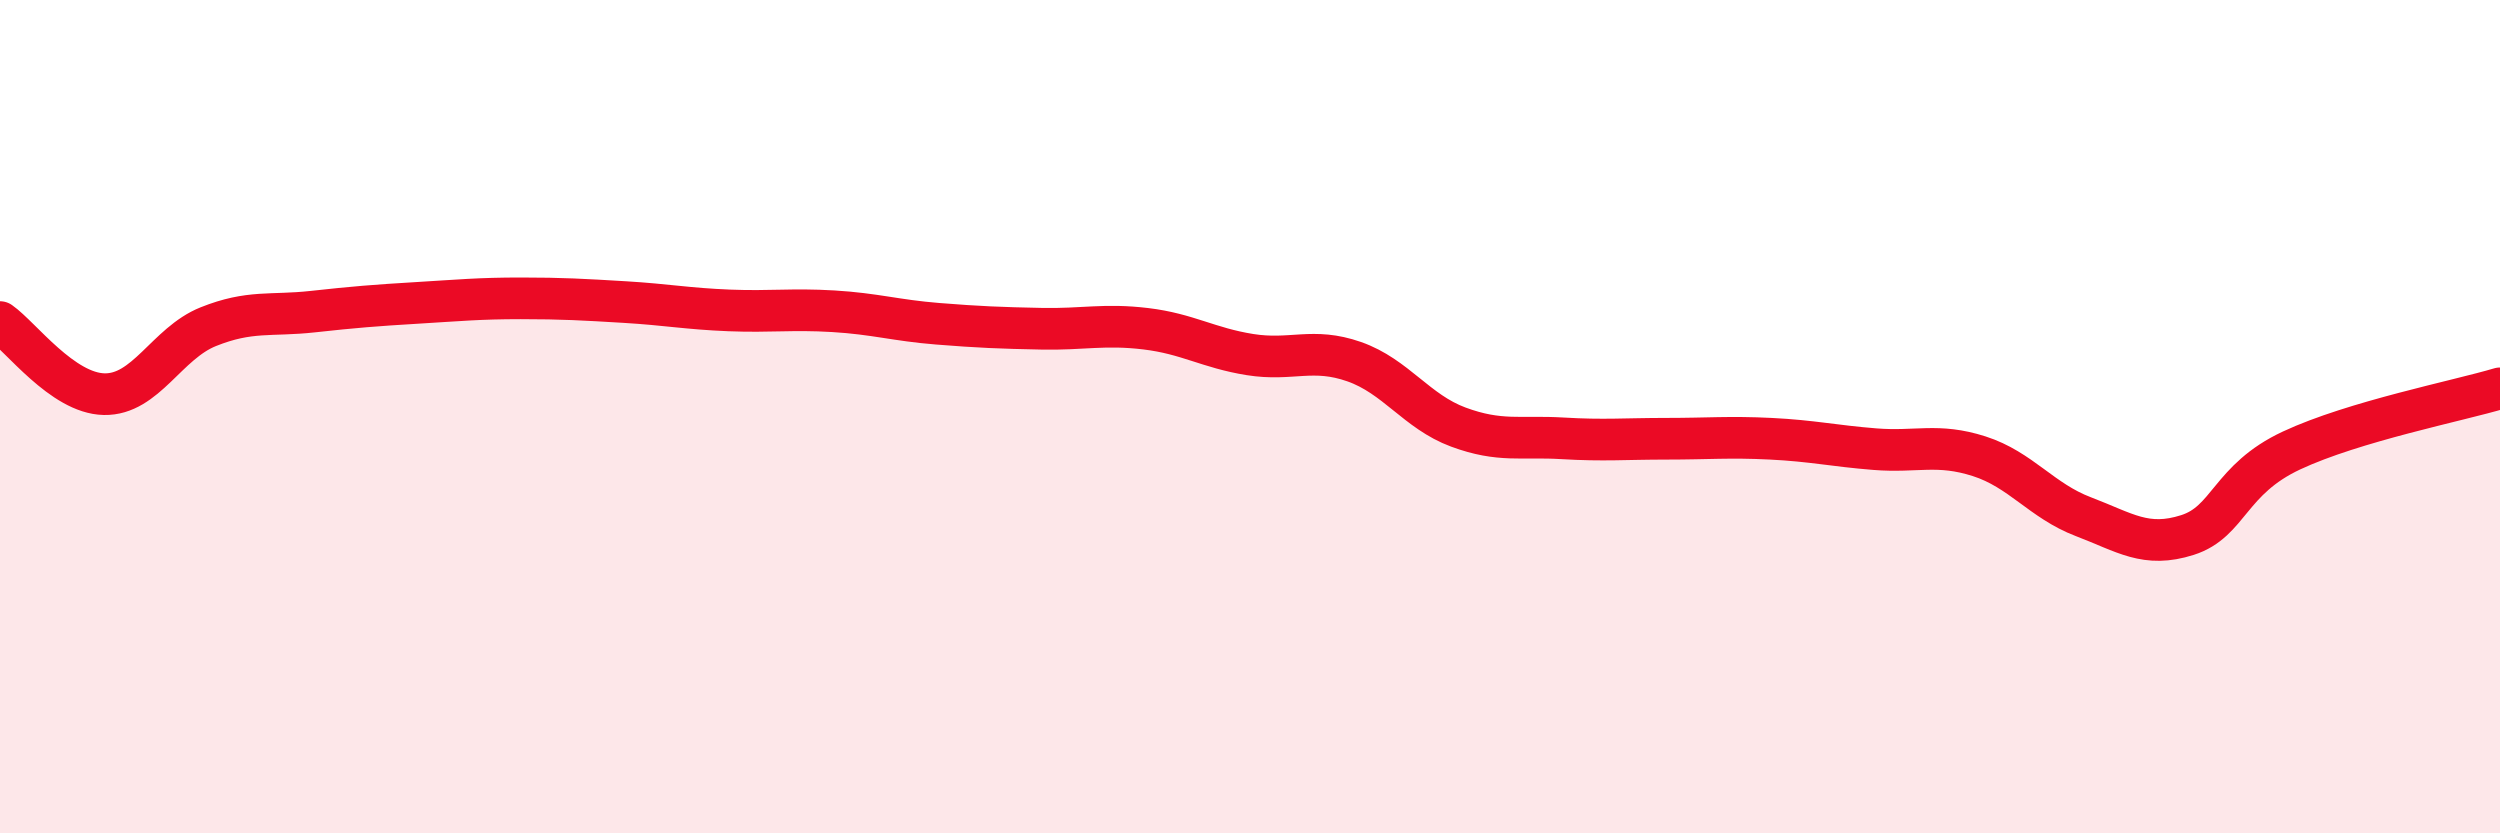
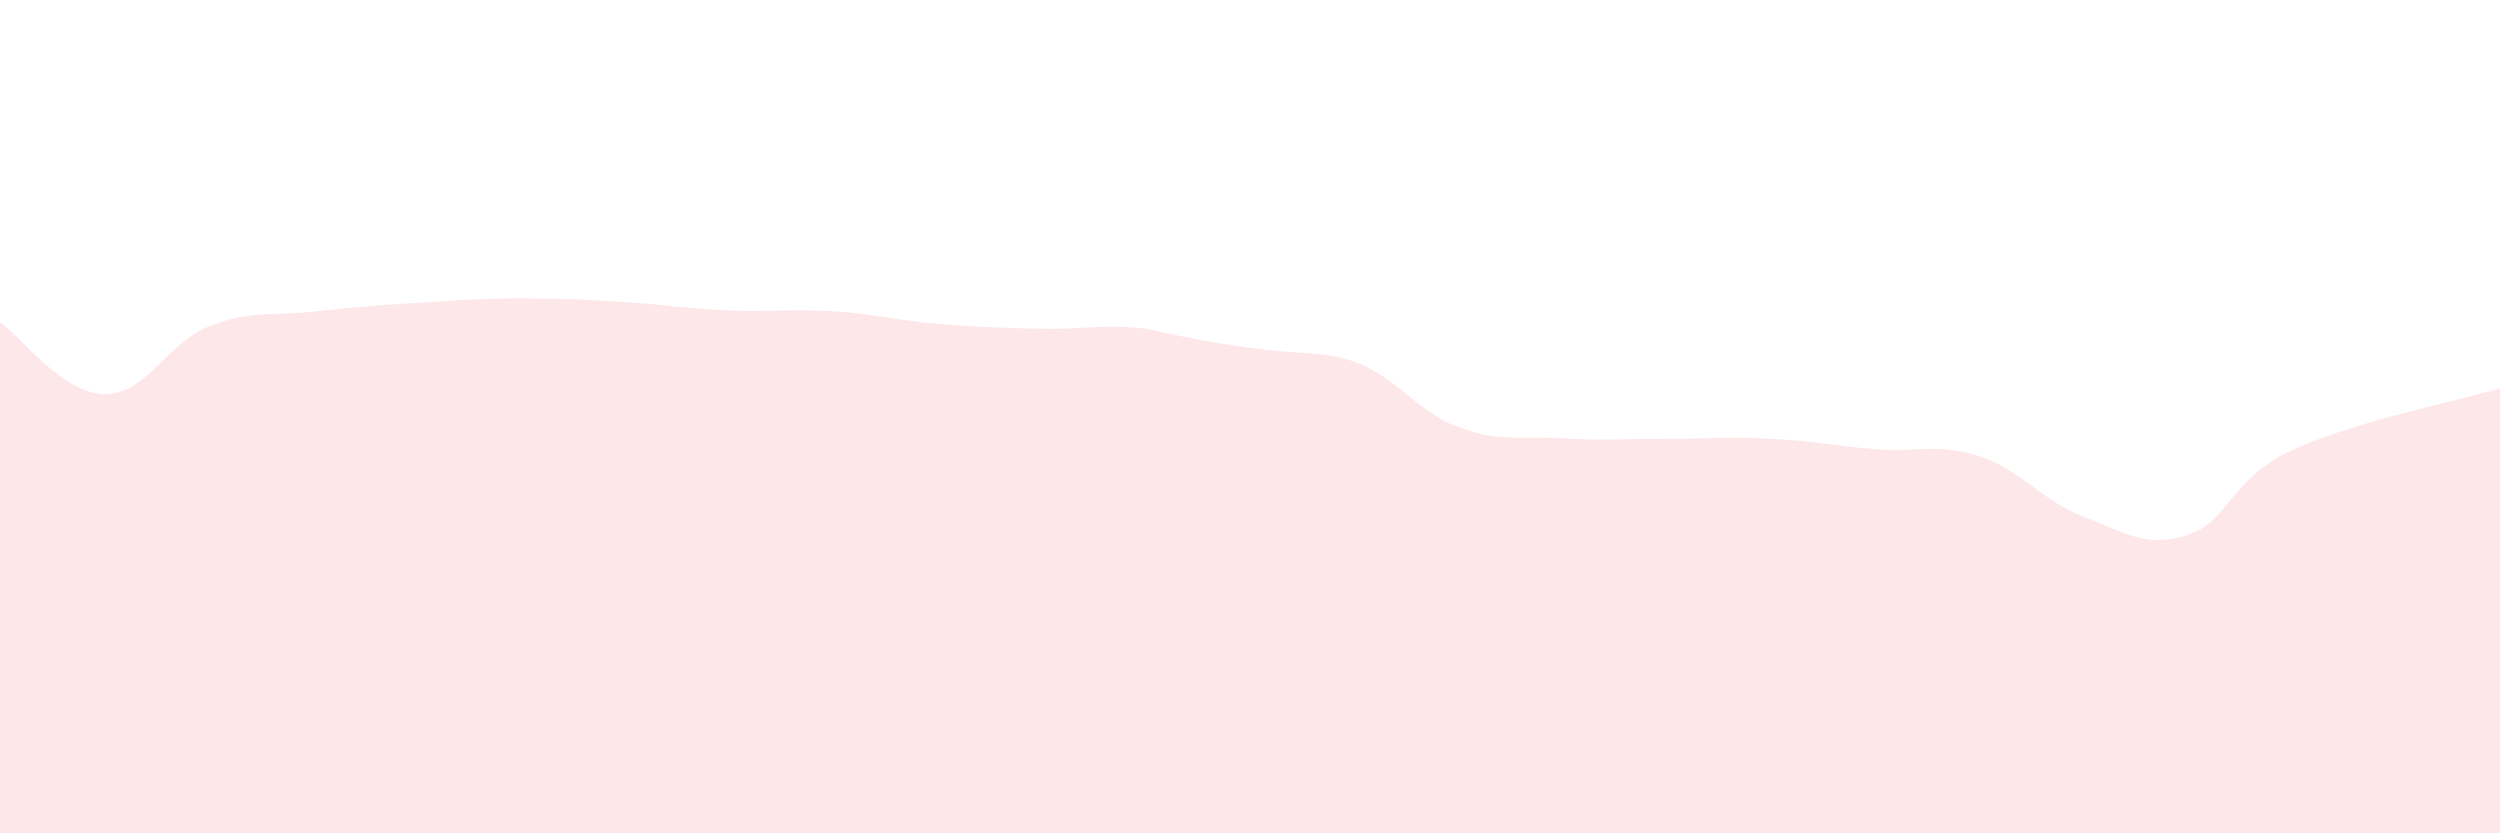
<svg xmlns="http://www.w3.org/2000/svg" width="60" height="20" viewBox="0 0 60 20">
-   <path d="M 0,7.73 C 0.5,8.08 1.5,9.44 2.5,9.46 C 3.5,9.48 4,8.24 5,7.84 C 6,7.44 6.5,7.59 7.5,7.48 C 8.5,7.37 9,7.33 10,7.27 C 11,7.21 11.5,7.16 12.5,7.16 C 13.5,7.16 14,7.19 15,7.25 C 16,7.31 16.5,7.41 17.5,7.45 C 18.5,7.49 19,7.41 20,7.47 C 21,7.53 21.5,7.69 22.5,7.77 C 23.5,7.85 24,7.87 25,7.89 C 26,7.91 26.5,7.77 27.5,7.89 C 28.5,8.01 29,8.35 30,8.51 C 31,8.67 31.5,8.33 32.5,8.68 C 33.5,9.03 34,9.88 35,10.25 C 36,10.62 36.5,10.46 37.5,10.52 C 38.5,10.58 39,10.53 40,10.53 C 41,10.53 41.5,10.48 42.5,10.53 C 43.5,10.58 44,10.7 45,10.78 C 46,10.86 46.5,10.63 47.5,10.95 C 48.5,11.27 49,12.02 50,12.4 C 51,12.78 51.5,13.16 52.5,12.84 C 53.5,12.52 53.5,11.51 55,10.81 C 56.5,10.11 59,9.62 60,9.32L60 20L0 20Z" fill="#EB0A25" opacity="0.1" stroke-linecap="round" stroke-linejoin="round" />
-   <path d="M 0,7.73 C 0.5,8.08 1.5,9.44 2.5,9.46 C 3.5,9.48 4,8.24 5,7.84 C 6,7.44 6.5,7.59 7.5,7.48 C 8.5,7.37 9,7.33 10,7.27 C 11,7.21 11.5,7.16 12.5,7.16 C 13.5,7.16 14,7.19 15,7.25 C 16,7.31 16.5,7.41 17.5,7.45 C 18.5,7.49 19,7.41 20,7.47 C 21,7.53 21.5,7.69 22.5,7.77 C 23.5,7.85 24,7.87 25,7.89 C 26,7.91 26.5,7.77 27.5,7.89 C 28.5,8.01 29,8.35 30,8.51 C 31,8.67 31.5,8.33 32.5,8.68 C 33.5,9.03 34,9.88 35,10.25 C 36,10.62 36.5,10.46 37.5,10.52 C 38.5,10.58 39,10.53 40,10.53 C 41,10.53 41.5,10.48 42.5,10.53 C 43.5,10.58 44,10.7 45,10.78 C 46,10.86 46.5,10.63 47.5,10.95 C 48.5,11.27 49,12.02 50,12.4 C 51,12.78 51.5,13.16 52.5,12.84 C 53.5,12.52 53.5,11.51 55,10.81 C 56.5,10.11 59,9.62 60,9.32" stroke="#EB0A25" stroke-width="1" fill="none" stroke-linecap="round" stroke-linejoin="round" />
+   <path d="M 0,7.73 C 0.5,8.08 1.5,9.44 2.5,9.46 C 3.5,9.48 4,8.24 5,7.84 C 6,7.44 6.5,7.59 7.5,7.48 C 8.5,7.37 9,7.33 10,7.27 C 11,7.21 11.5,7.16 12.5,7.16 C 13.5,7.16 14,7.19 15,7.25 C 16,7.31 16.5,7.41 17.5,7.45 C 18.5,7.49 19,7.41 20,7.47 C 21,7.53 21.5,7.69 22.5,7.77 C 23.5,7.85 24,7.87 25,7.89 C 26,7.91 26.5,7.77 27.5,7.89 C 31,8.67 31.5,8.33 32.5,8.68 C 33.5,9.03 34,9.88 35,10.25 C 36,10.62 36.5,10.46 37.5,10.52 C 38.5,10.58 39,10.53 40,10.53 C 41,10.53 41.5,10.48 42.5,10.53 C 43.5,10.58 44,10.7 45,10.78 C 46,10.86 46.5,10.63 47.5,10.95 C 48.5,11.27 49,12.02 50,12.4 C 51,12.78 51.5,13.16 52.5,12.84 C 53.5,12.52 53.5,11.51 55,10.81 C 56.5,10.11 59,9.62 60,9.32L60 20L0 20Z" fill="#EB0A25" opacity="0.1" stroke-linecap="round" stroke-linejoin="round" />
</svg>